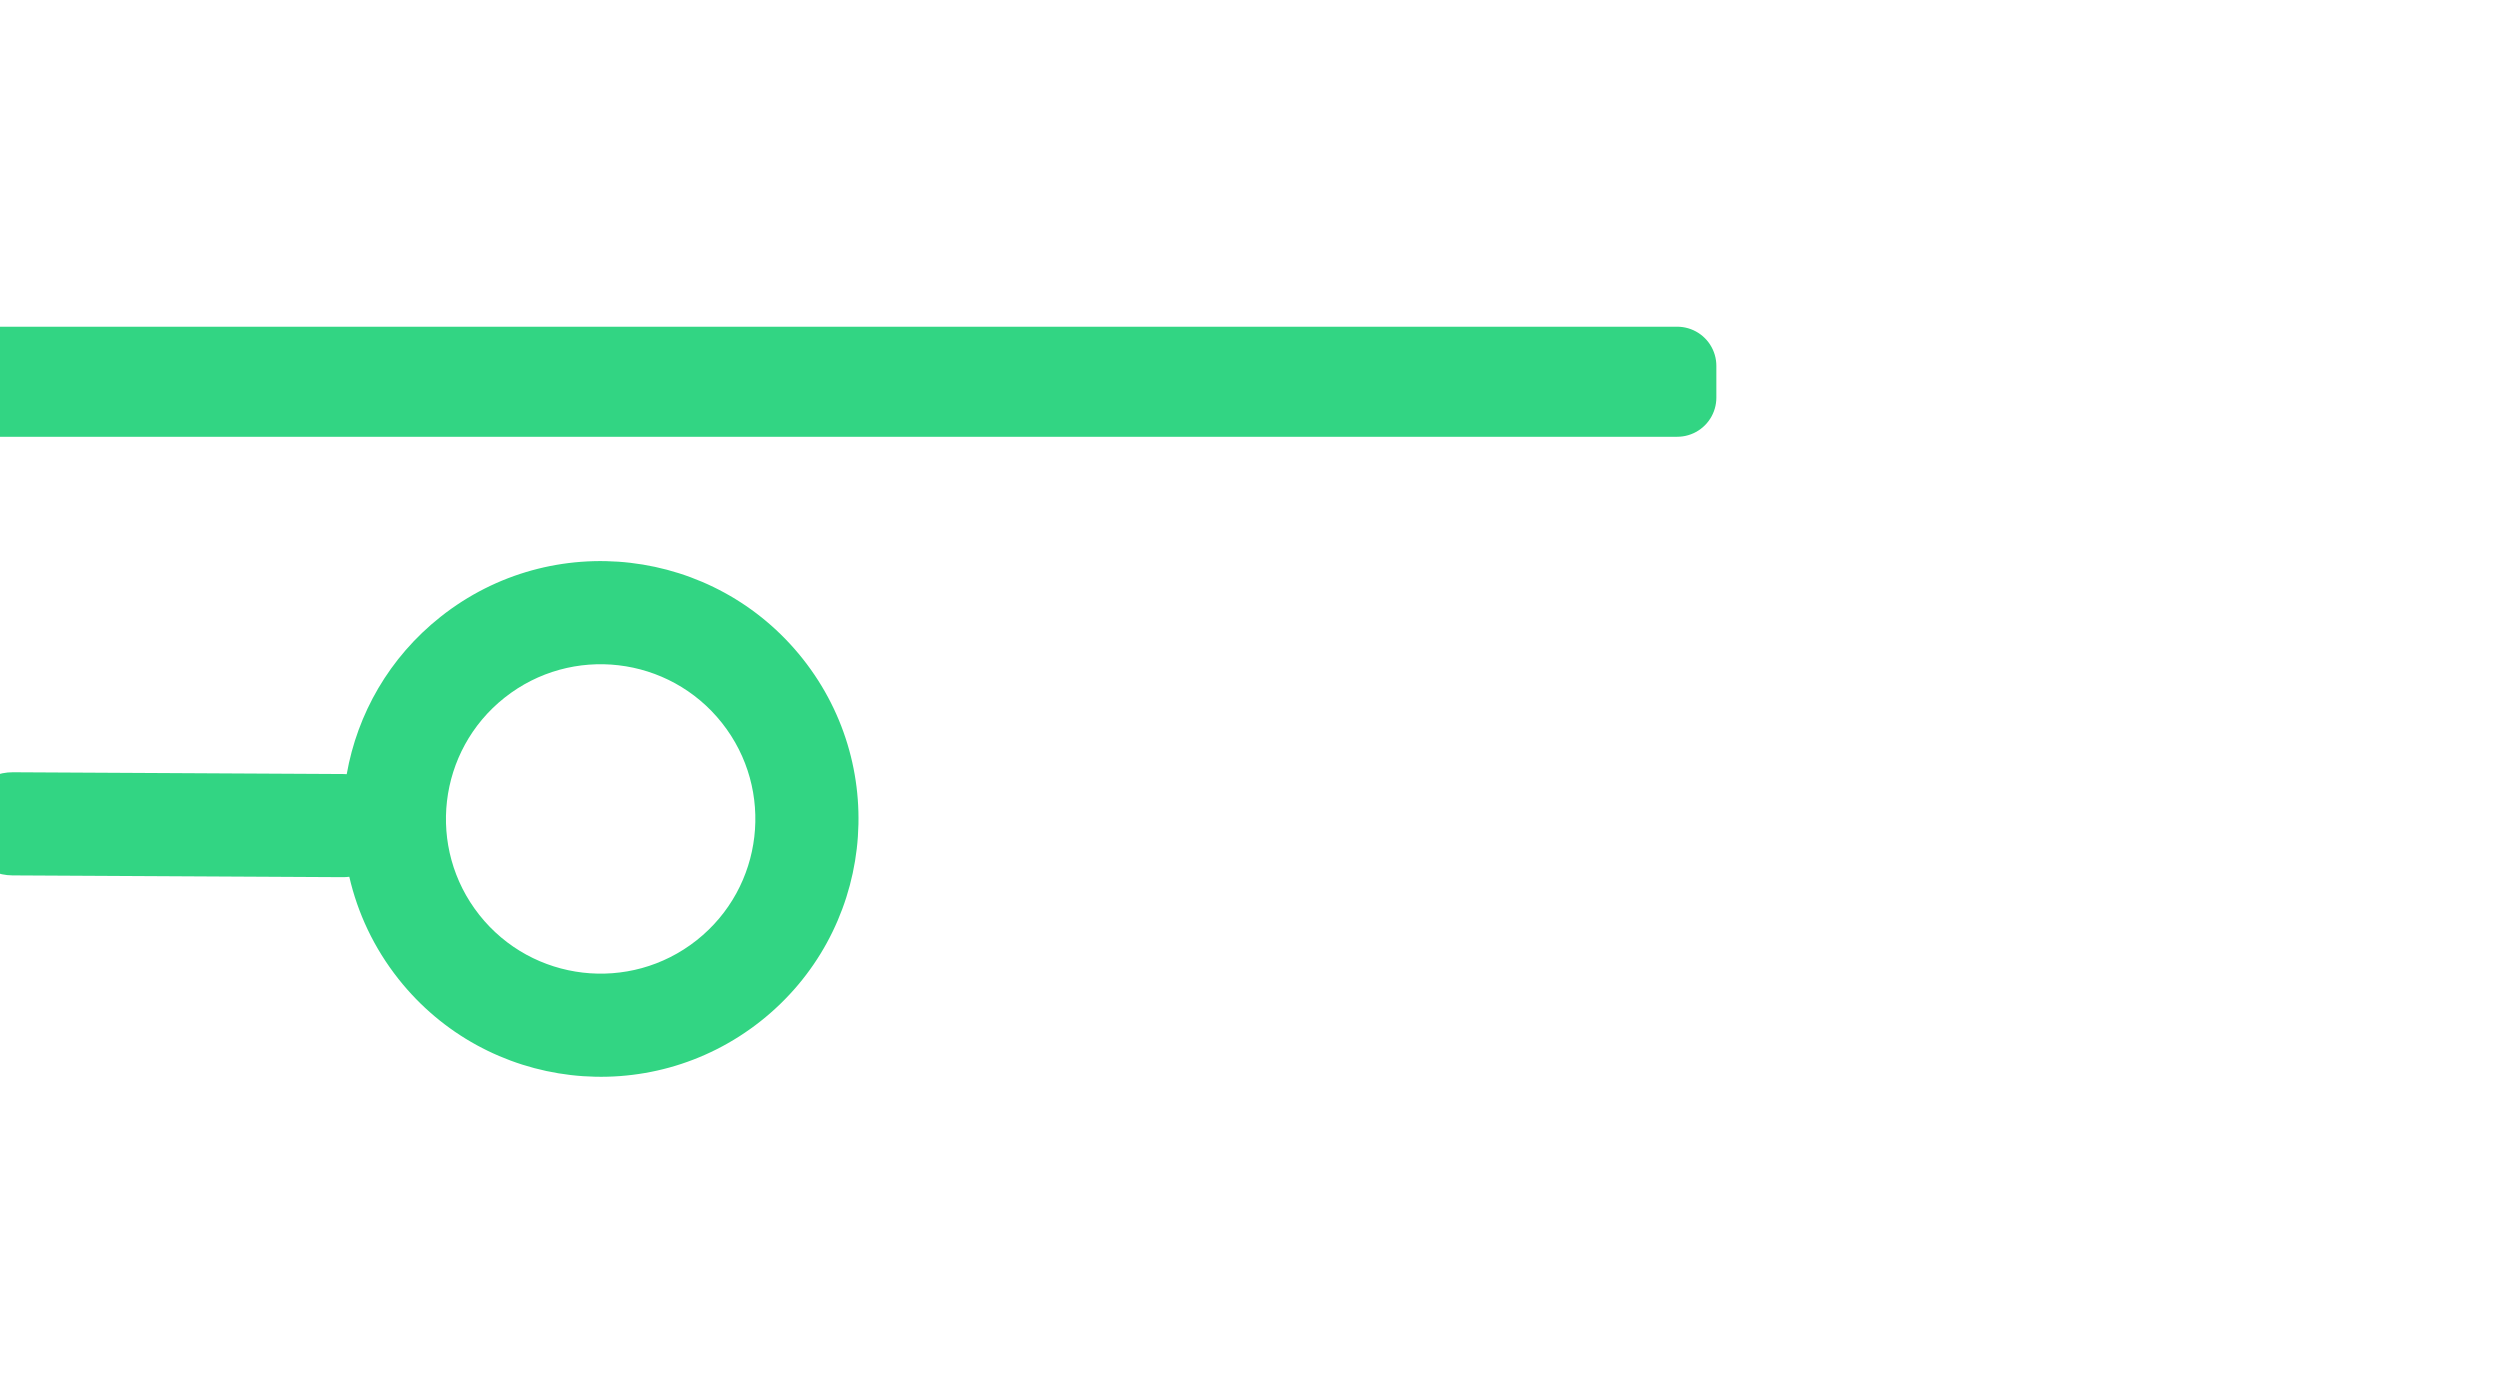
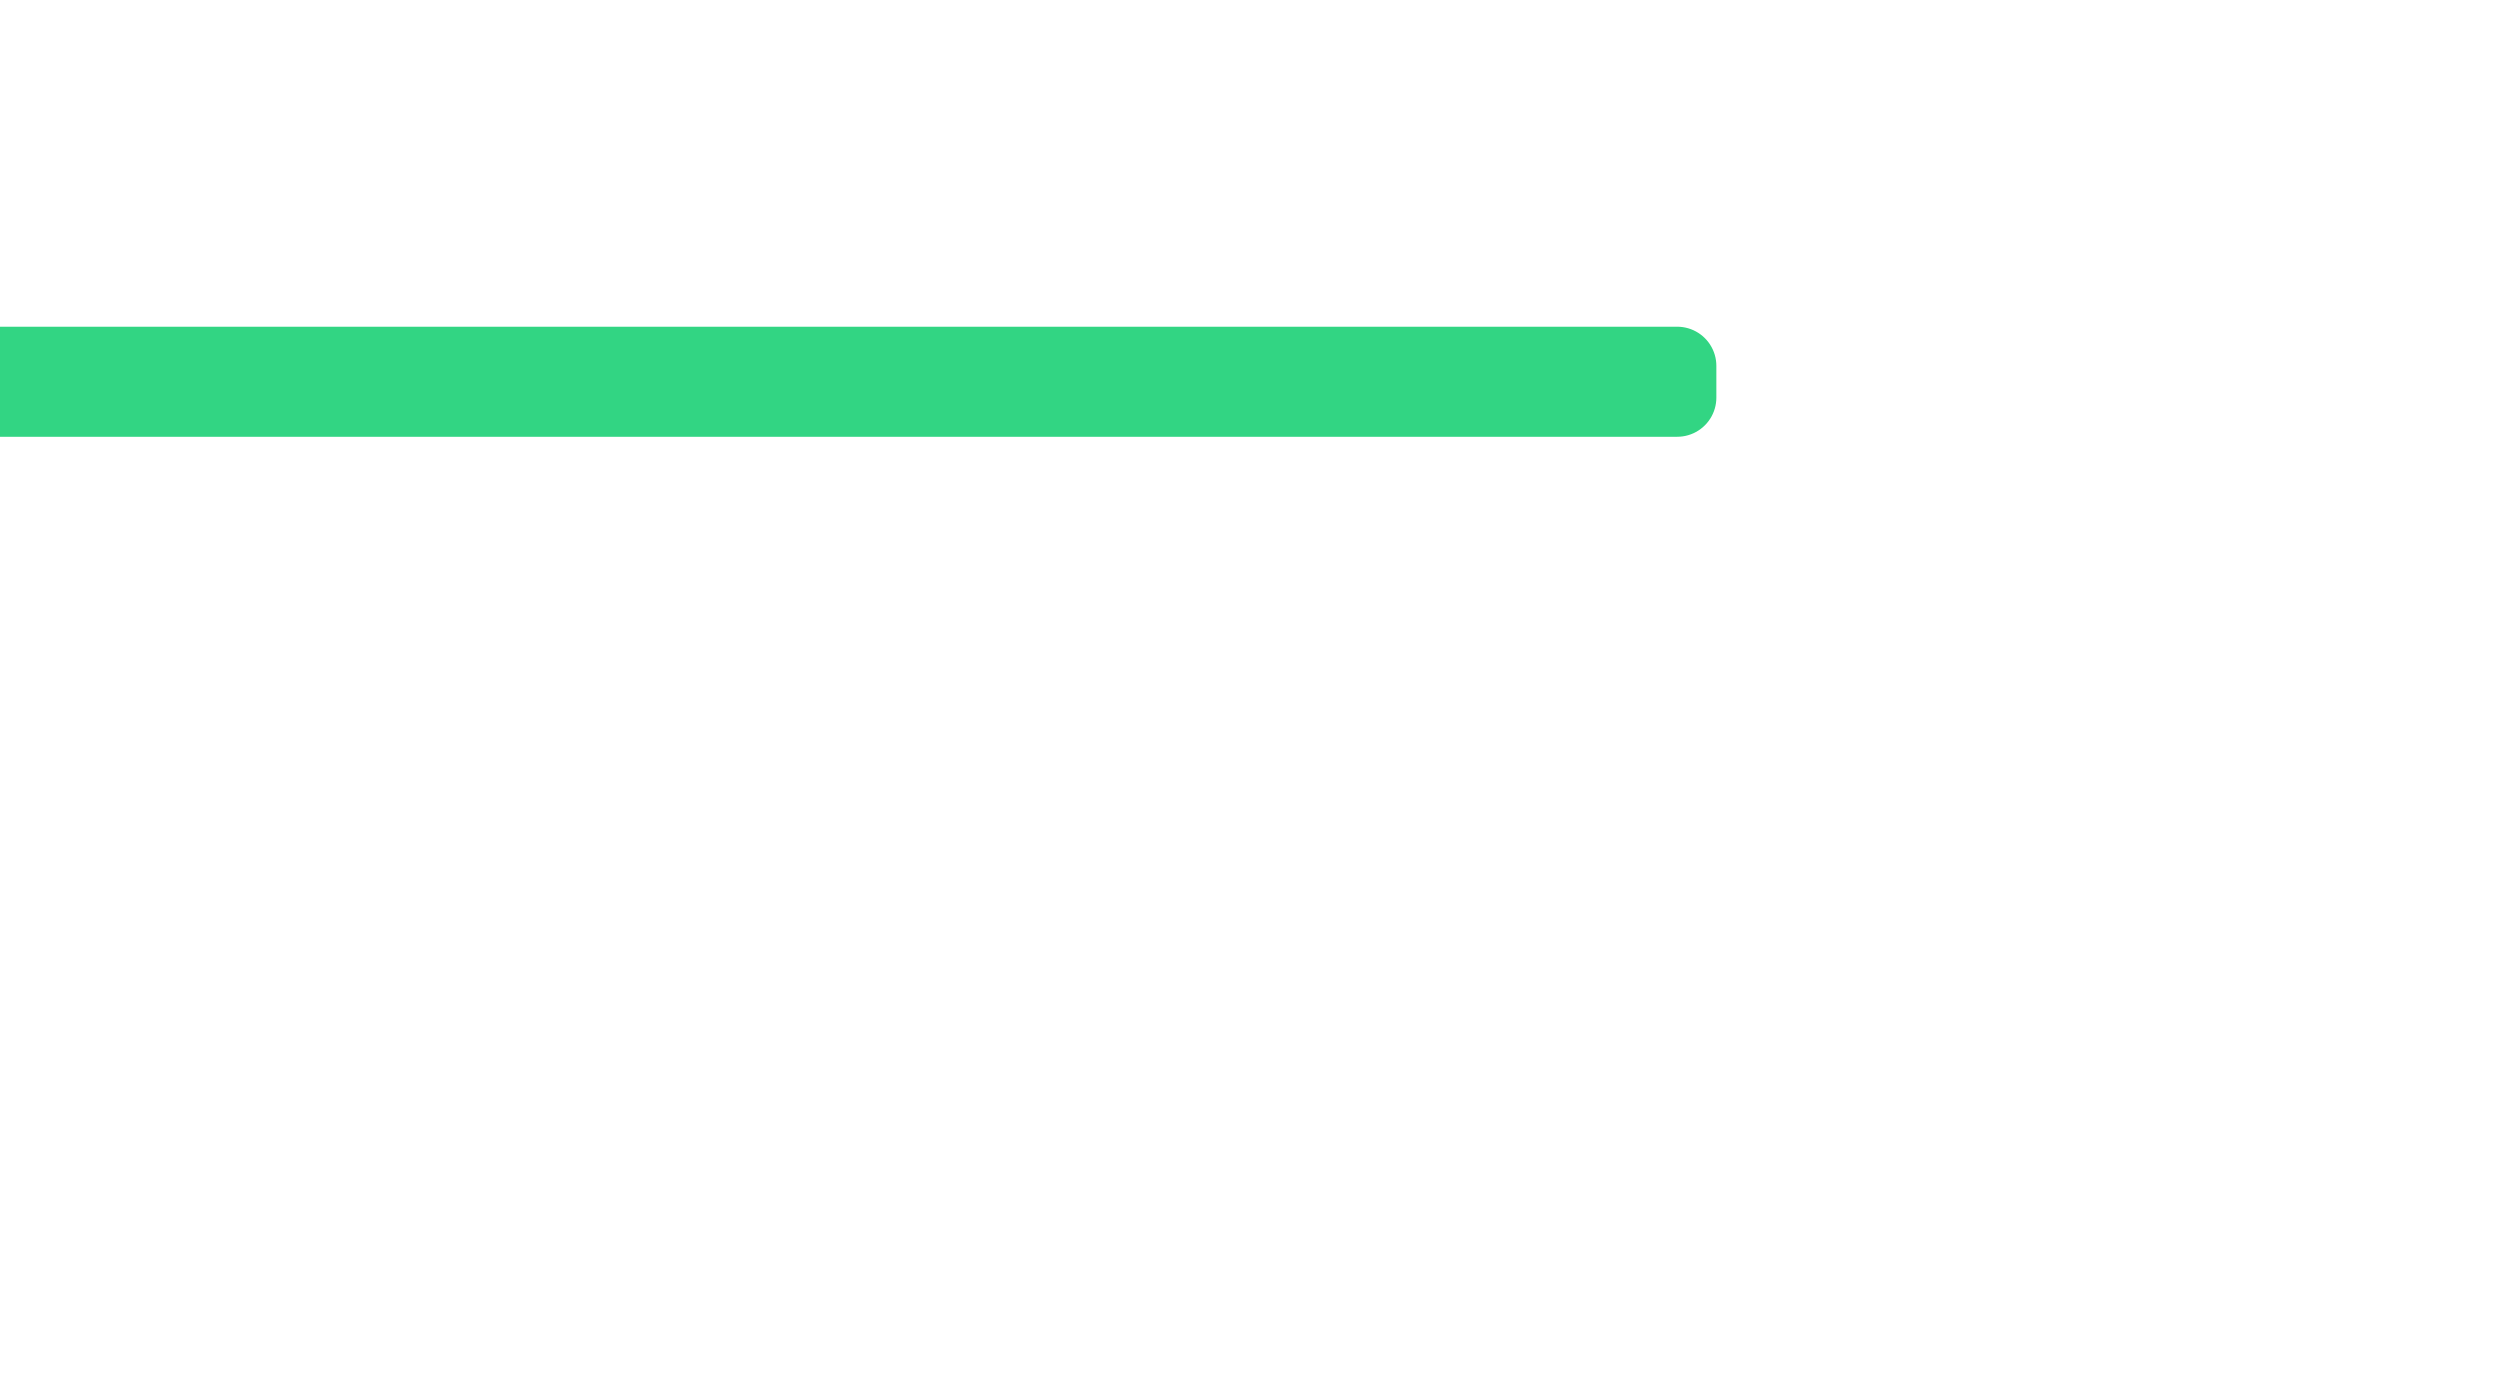
<svg xmlns="http://www.w3.org/2000/svg" xmlns:ns1="http://sodipodi.sourceforge.net/DTD/sodipodi-0.dtd" xmlns:ns2="http://www.inkscape.org/namespaces/inkscape" xmlns:xlink="http://www.w3.org/1999/xlink" fill="none" height="201" viewBox="0 0 364 201" width="364" version="1.1" id="svg10" ns1:docname="shape-02.svg" ns2:version="1.4 (e7c3feb1, 2024-10-09)">
  <defs id="defs10" />
  <ns1:namedview id="namedview10" pagecolor="#ffffff" bordercolor="#000000" borderopacity="0.25" ns2:showpageshadow="2" ns2:pageopacity="0.0" ns2:pagecheckerboard="0" ns2:deskcolor="#d1d1d1" ns2:zoom="1.2009397" ns2:cx="124.90219" ns2:cy="142.80484" ns2:window-width="1440" ns2:window-height="776" ns2:window-x="0" ns2:window-y="25" ns2:window-maximized="1" ns2:current-layer="svg10" />
  <linearGradient id="a">
    <stop offset="0" stop-color="#4a6cf7" stop-opacity="0" id="stop1" />
    <stop offset="1" stop-color="#4a6cf7" id="stop2" />
  </linearGradient>
  <linearGradient id="b" gradientUnits="userSpaceOnUse" x1="184.389" x2="184.389" xlink:href="#a" y1="69.24" y2="212.24" />
  <linearGradient id="c" gradientUnits="userSpaceOnUse" x1="156.389" x2="156.389" xlink:href="#a" y1="69.24" y2="212.24" />
  <linearGradient id="d" gradientUnits="userSpaceOnUse" x1="125.389" x2="125.389" xlink:href="#a" y1="69.24" y2="212.24" />
  <linearGradient id="e" gradientUnits="userSpaceOnUse" x1="93.851" x2="89.928" xlink:href="#a" y1="67.267" y2="210.214" />
  <linearGradient id="f" gradientUnits="userSpaceOnUse" x1="214.505" x2="212.684" y1="10.285" y2="99.582">
    <stop offset="0" stop-color="#4a6cf7" id="stop3" />
    <stop offset="1" stop-color="#4a6cf7" stop-opacity="0" id="stop4" />
  </linearGradient>
  <radialGradient id="g" cx="0" cy="0" gradientTransform="matrix(0 43 -43 0 220 63)" gradientUnits="userSpaceOnUse" r="1">
    <stop offset=".146" stop-color="#fff" stop-opacity="0" id="stop5" />
    <stop offset="1" stop-color="#fff" stop-opacity=".08" id="stop6" />
  </radialGradient>
-   <path fill-rule="evenodd" clip-rule="evenodd" d="m 50.483,112.72 c 1.538,-8.746 6.167,-16.981 13.678,-22.924 16.26,-12.865 39.871,-10.112 52.736,6.148 12.865,16.26 10.112,39.871 -6.148,52.736 -16.26,12.865 -39.871,10.112 -52.736,-6.148 -3.576,-4.52 -5.944,-9.607 -7.153,-14.874 -0.32,0.039 -0.644,0.058 -0.975,0.057 L 1.809,127.457 c -4.148,-0.022 -7.49,-3.401 -7.467,-7.548 0.022,-4.148 3.401,-7.49 7.549,-7.468 l 48.077,0.258 c 0.173,8.1e-4 0.345,0.009 0.516,0.021 z m 22.996,-11.147 c -9.756,7.719 -11.407,21.886 -3.689,31.641 7.719,9.756 21.886,11.407 31.641,3.689 9.756,-7.719 11.407,-21.886 3.689,-31.641 C 97.402,95.506 83.235,93.854 73.479,101.573 Z" fill="#47495f" id="path3-6" style="fill:#32d583;fill-opacity:1;stroke-width:15.017" />
  <rect style="fill:none;fill-opacity:1;stroke:#32d583;stroke-width:11.401;stroke-linecap:round;stroke-linejoin:round;stroke-dasharray:none;stroke-opacity:1" id="rect2-3" width="248.826" height="4.624" x="-4.625" y="53.269" />
</svg>